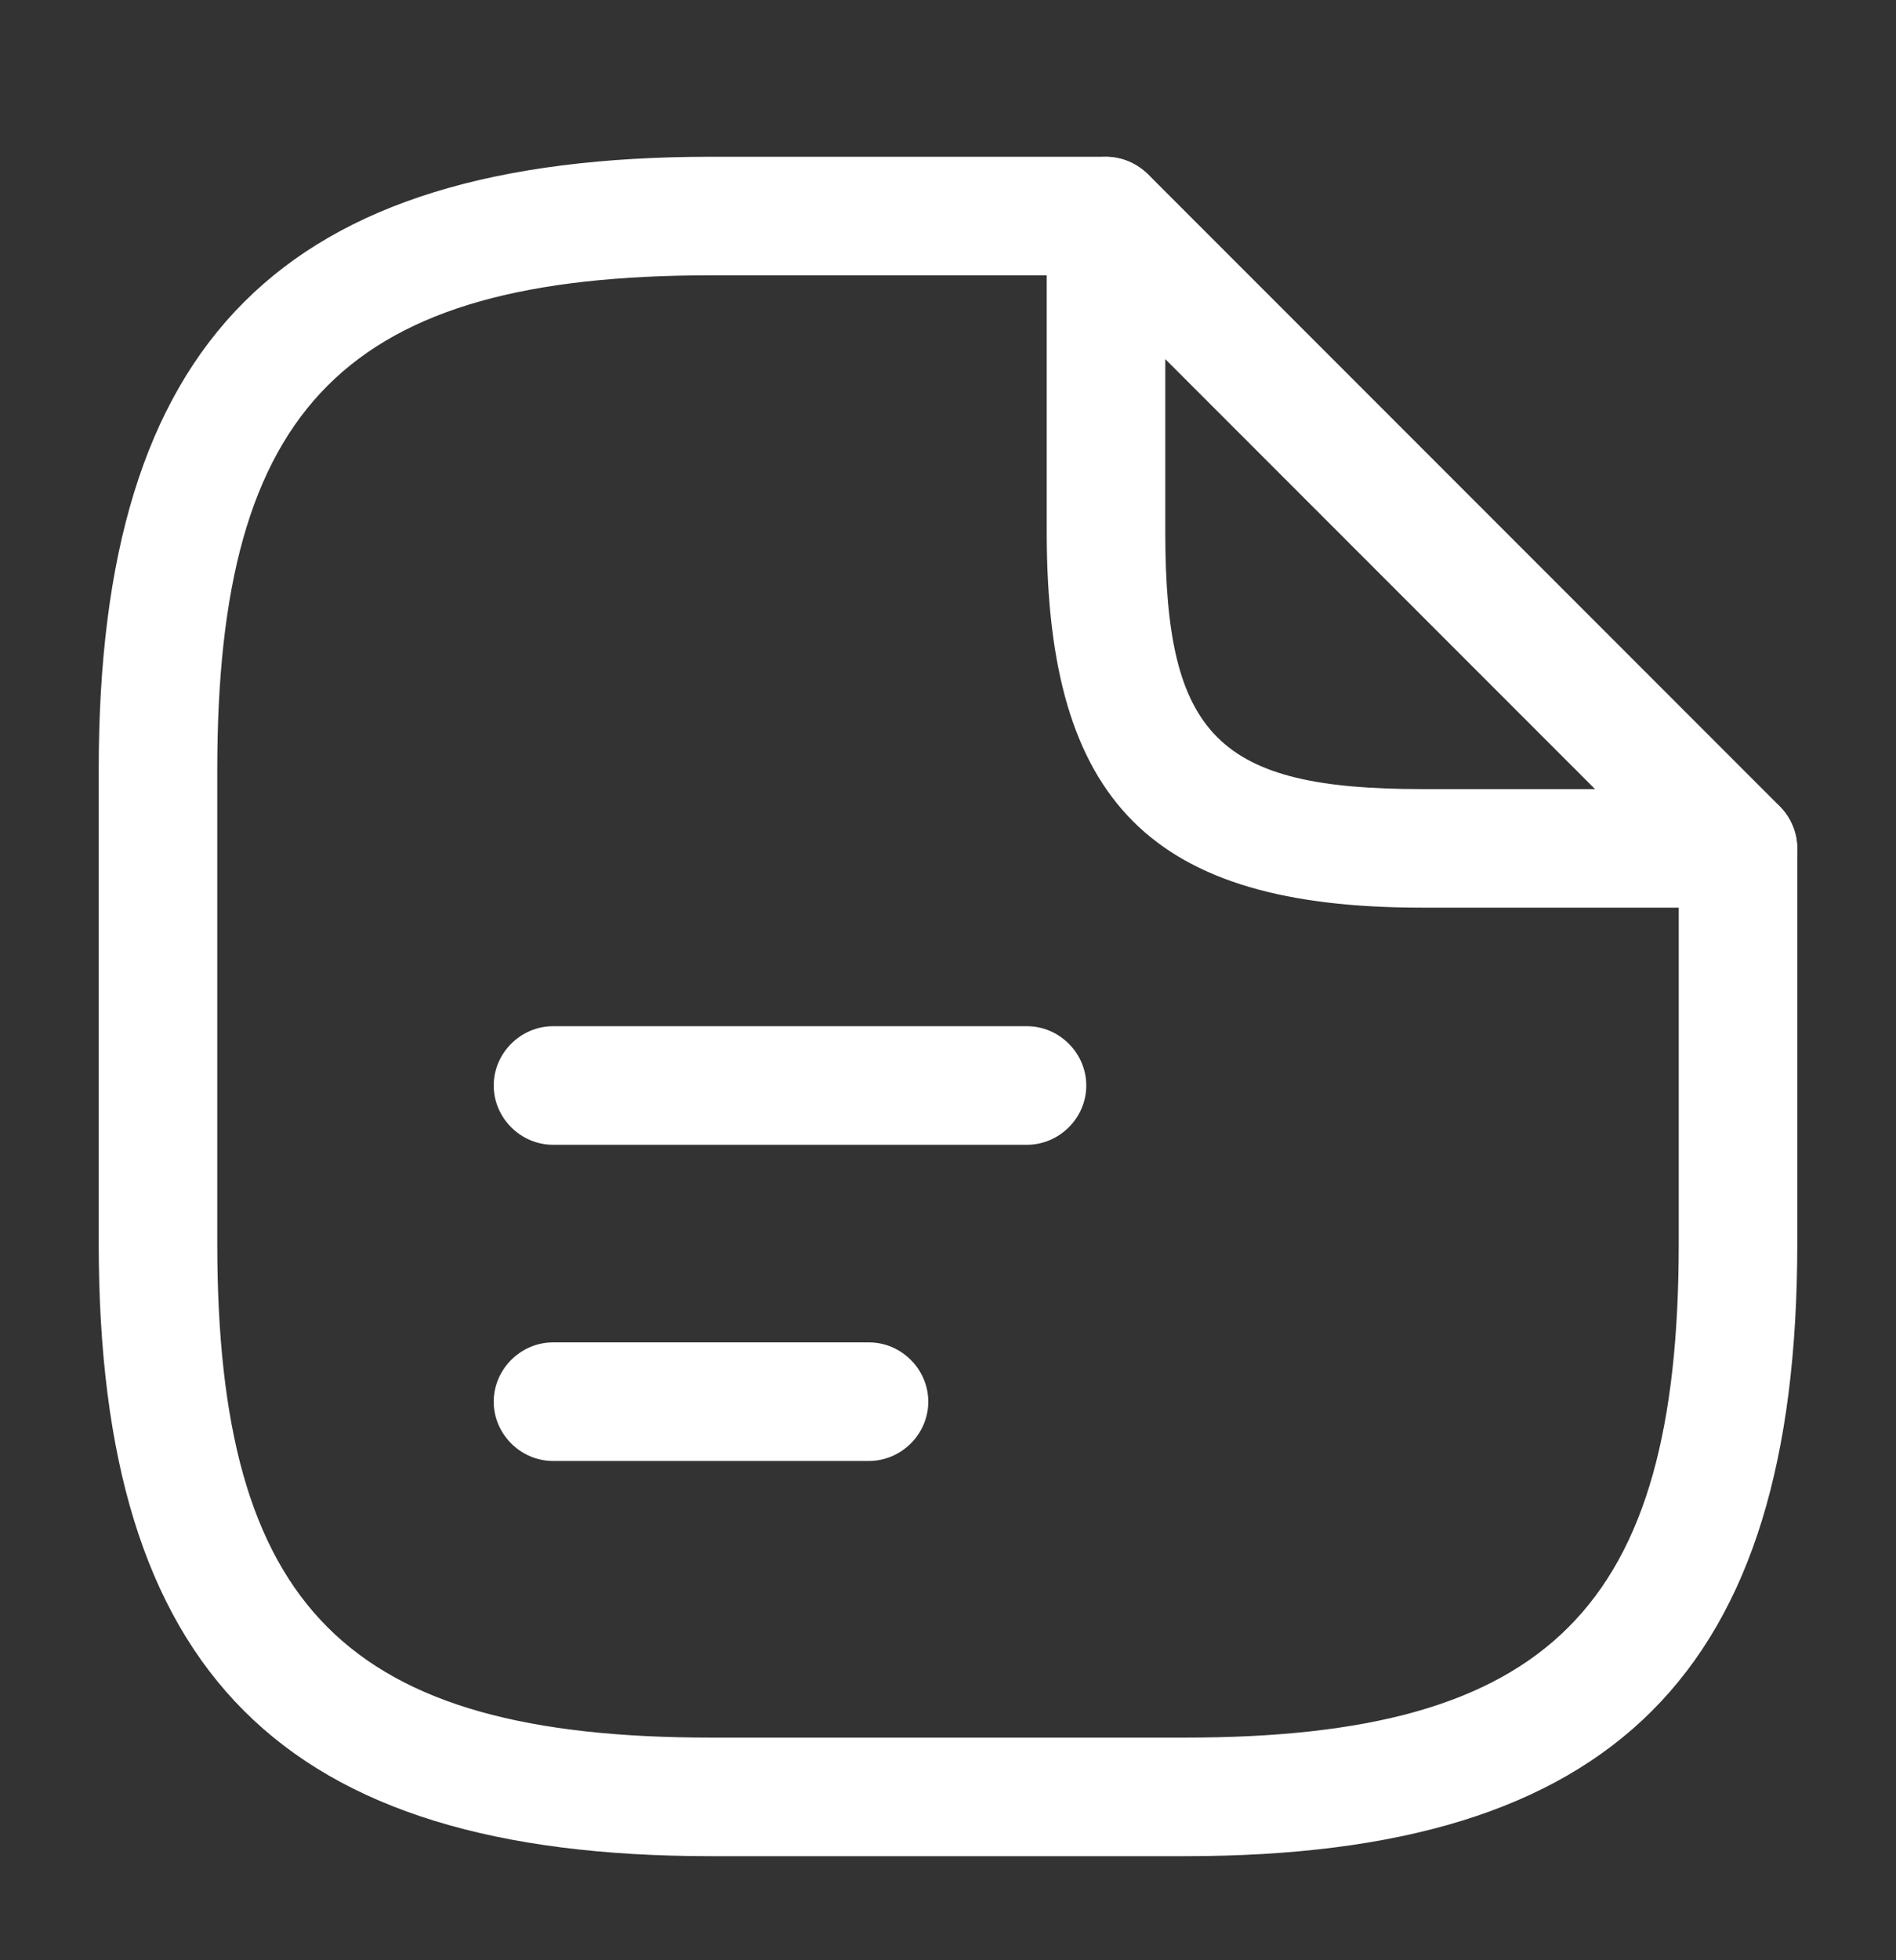
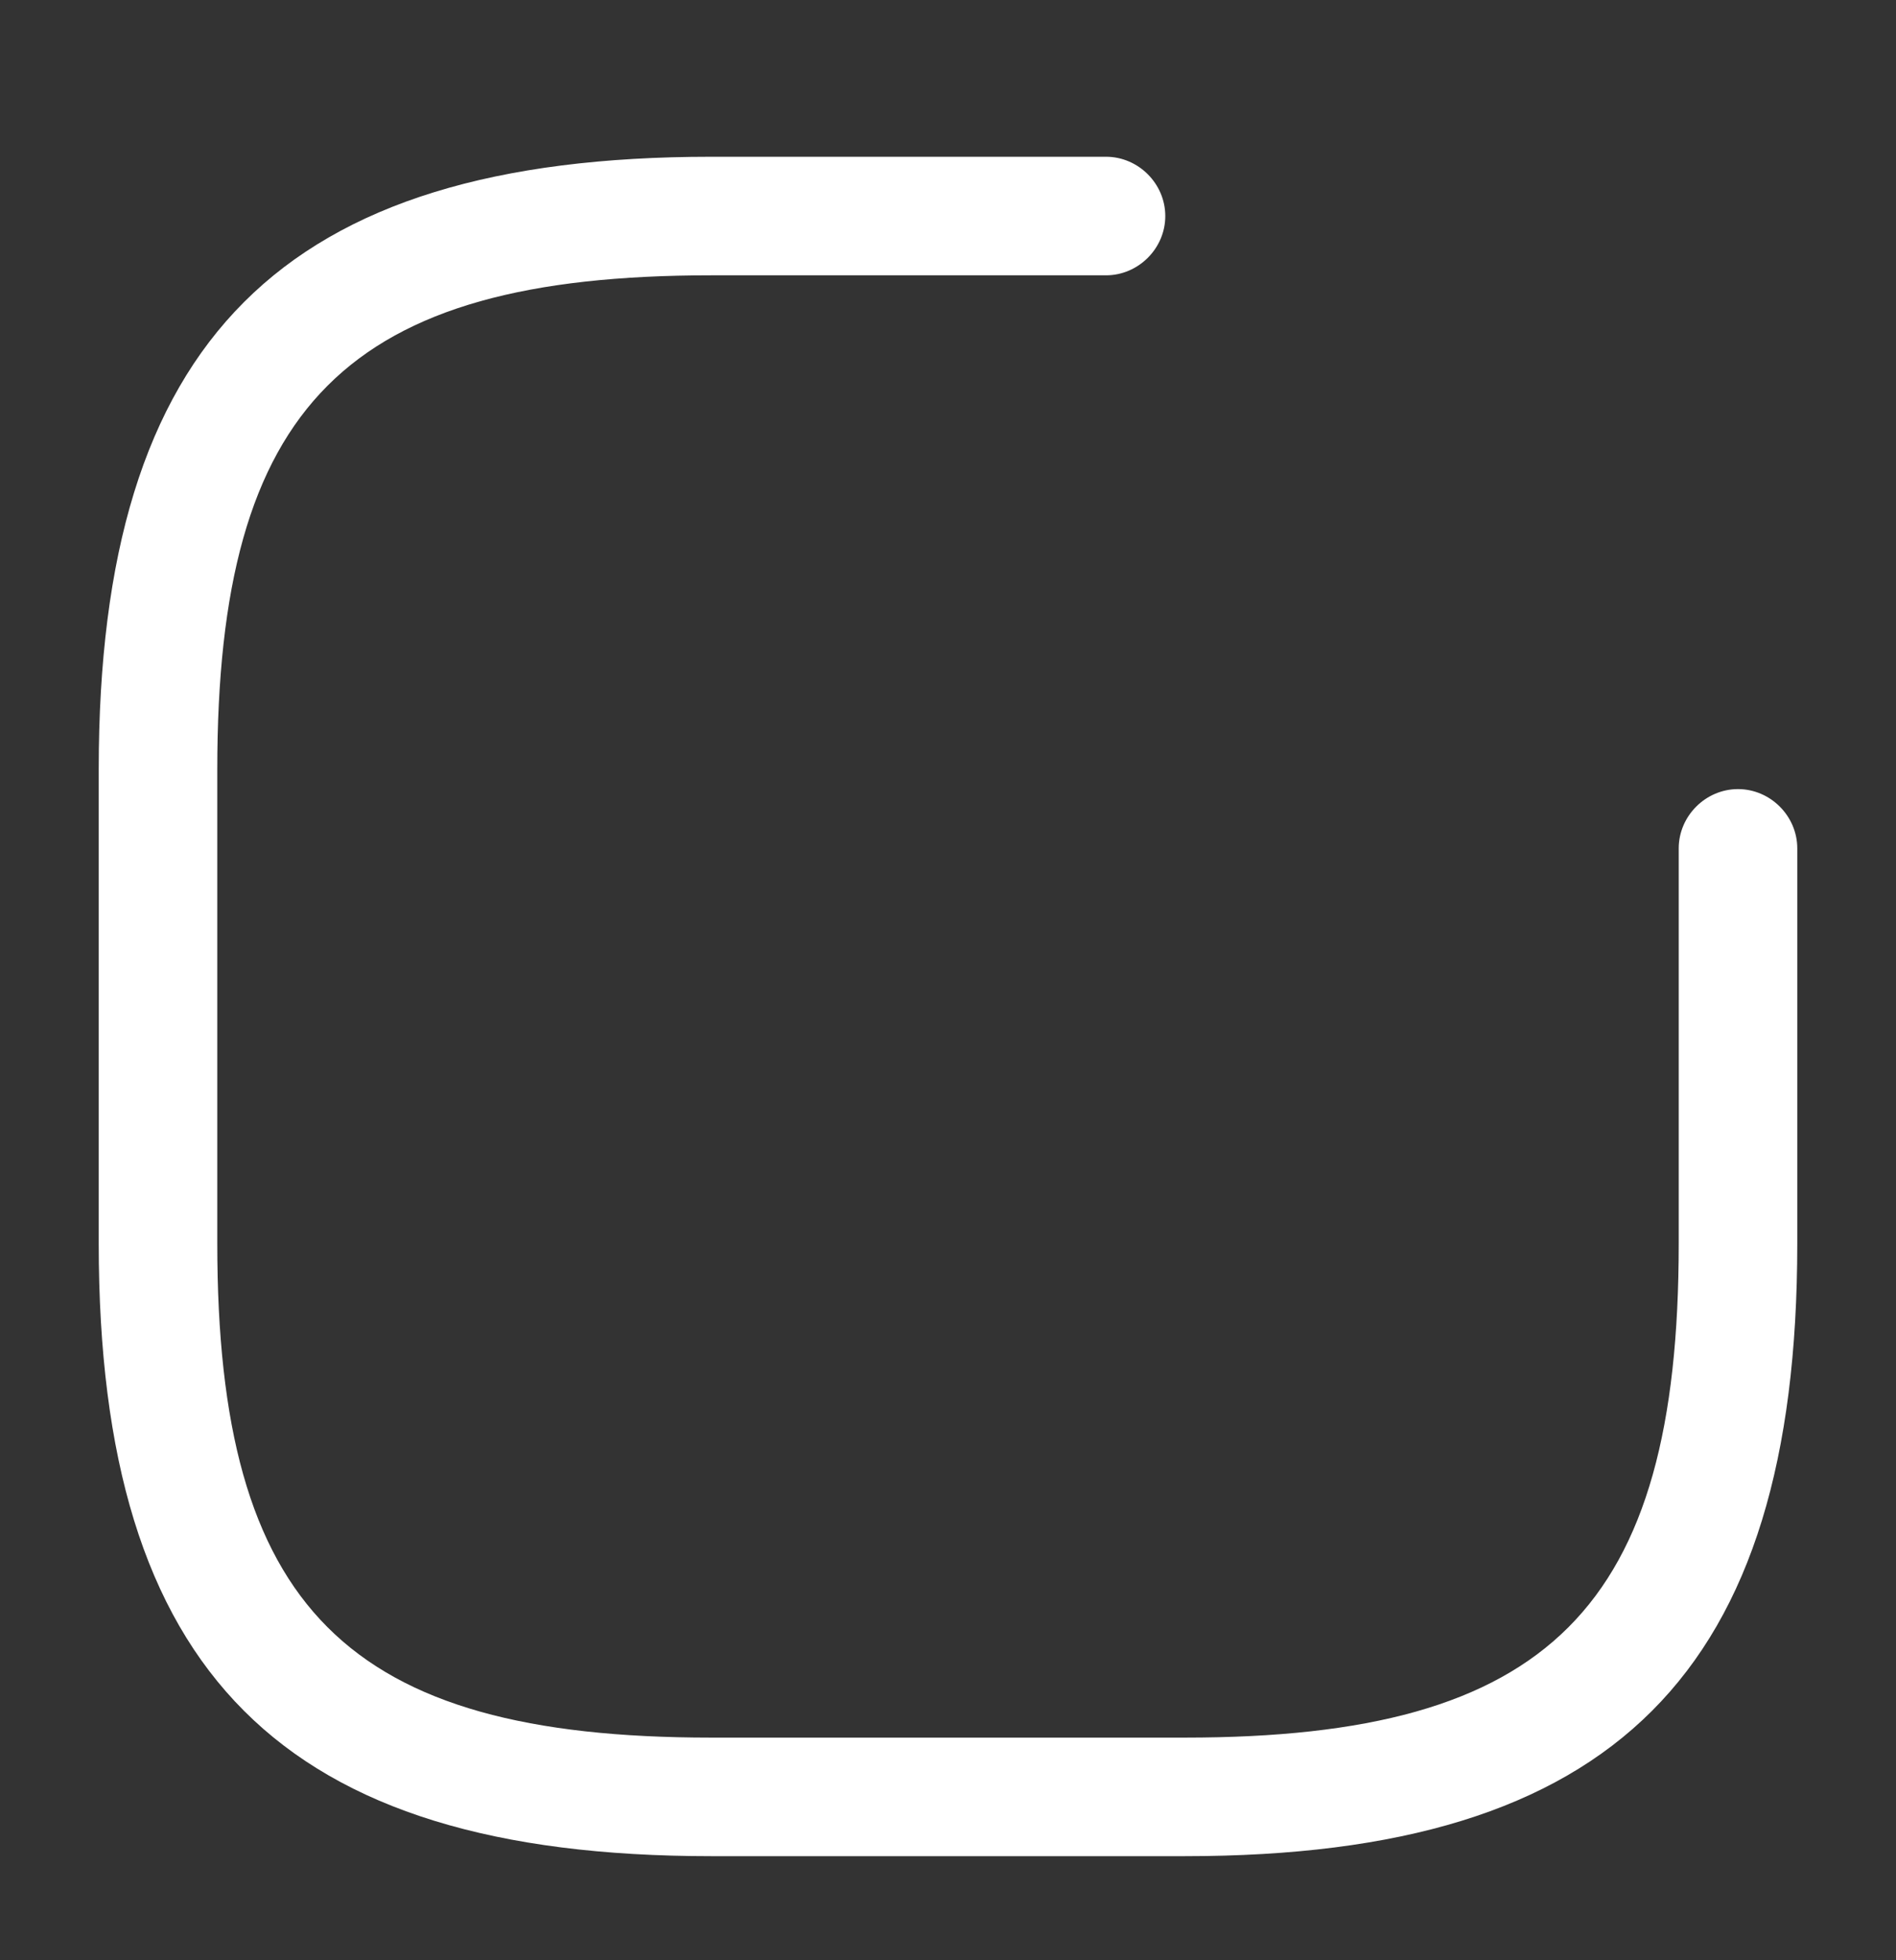
<svg xmlns="http://www.w3.org/2000/svg" width="30" height="31" viewBox="0 0 30 31" fill="none">
  <rect x="0" y="0" width="30" height="31" fill="#333333" stroke="none" />
  <path d="M18.75 29.354H11.25C4.463 29.354 1.562 26.454 1.562 19.667V12.167C1.562 5.379 4.463 2.479 11.25 2.479H17.5C18.012 2.479 18.438 2.904 18.438 3.417C18.438 3.929 18.012 4.354 17.5 4.354H11.25C5.487 4.354 3.438 6.404 3.438 12.167V19.667C3.438 25.429 5.487 27.479 11.25 27.479H18.75C24.512 27.479 26.562 25.429 26.562 19.667V13.417C26.562 12.904 26.988 12.479 27.5 12.479C28.012 12.479 28.438 12.904 28.438 13.417V19.667C28.438 26.454 25.538 29.354 18.75 29.354Z" fill="white" />
-   <path d="M27.5 14.354H22.5C18.225 14.354 16.562 12.692 16.562 8.417V3.417C16.562 3.042 16.788 2.692 17.137 2.554C17.488 2.404 17.887 2.492 18.163 2.754L28.163 12.754C28.425 13.017 28.512 13.429 28.363 13.779C28.212 14.129 27.875 14.354 27.5 14.354ZM18.438 5.679V8.417C18.438 11.642 19.275 12.479 22.5 12.479H25.238L18.438 5.679Z" fill="white" />
-   <path d="M16.25 18.104H8.75C8.238 18.104 7.812 17.679 7.812 17.167C7.812 16.654 8.238 16.229 8.75 16.229H16.25C16.762 16.229 17.188 16.654 17.188 17.167C17.188 17.679 16.762 18.104 16.25 18.104Z" fill="white" />
-   <path d="M13.75 23.104H8.75C8.238 23.104 7.812 22.679 7.812 22.167C7.812 21.654 8.238 21.229 8.75 21.229H13.75C14.262 21.229 14.688 21.654 14.688 22.167C14.688 22.679 14.262 23.104 13.75 23.104Z" fill="white" />
</svg>